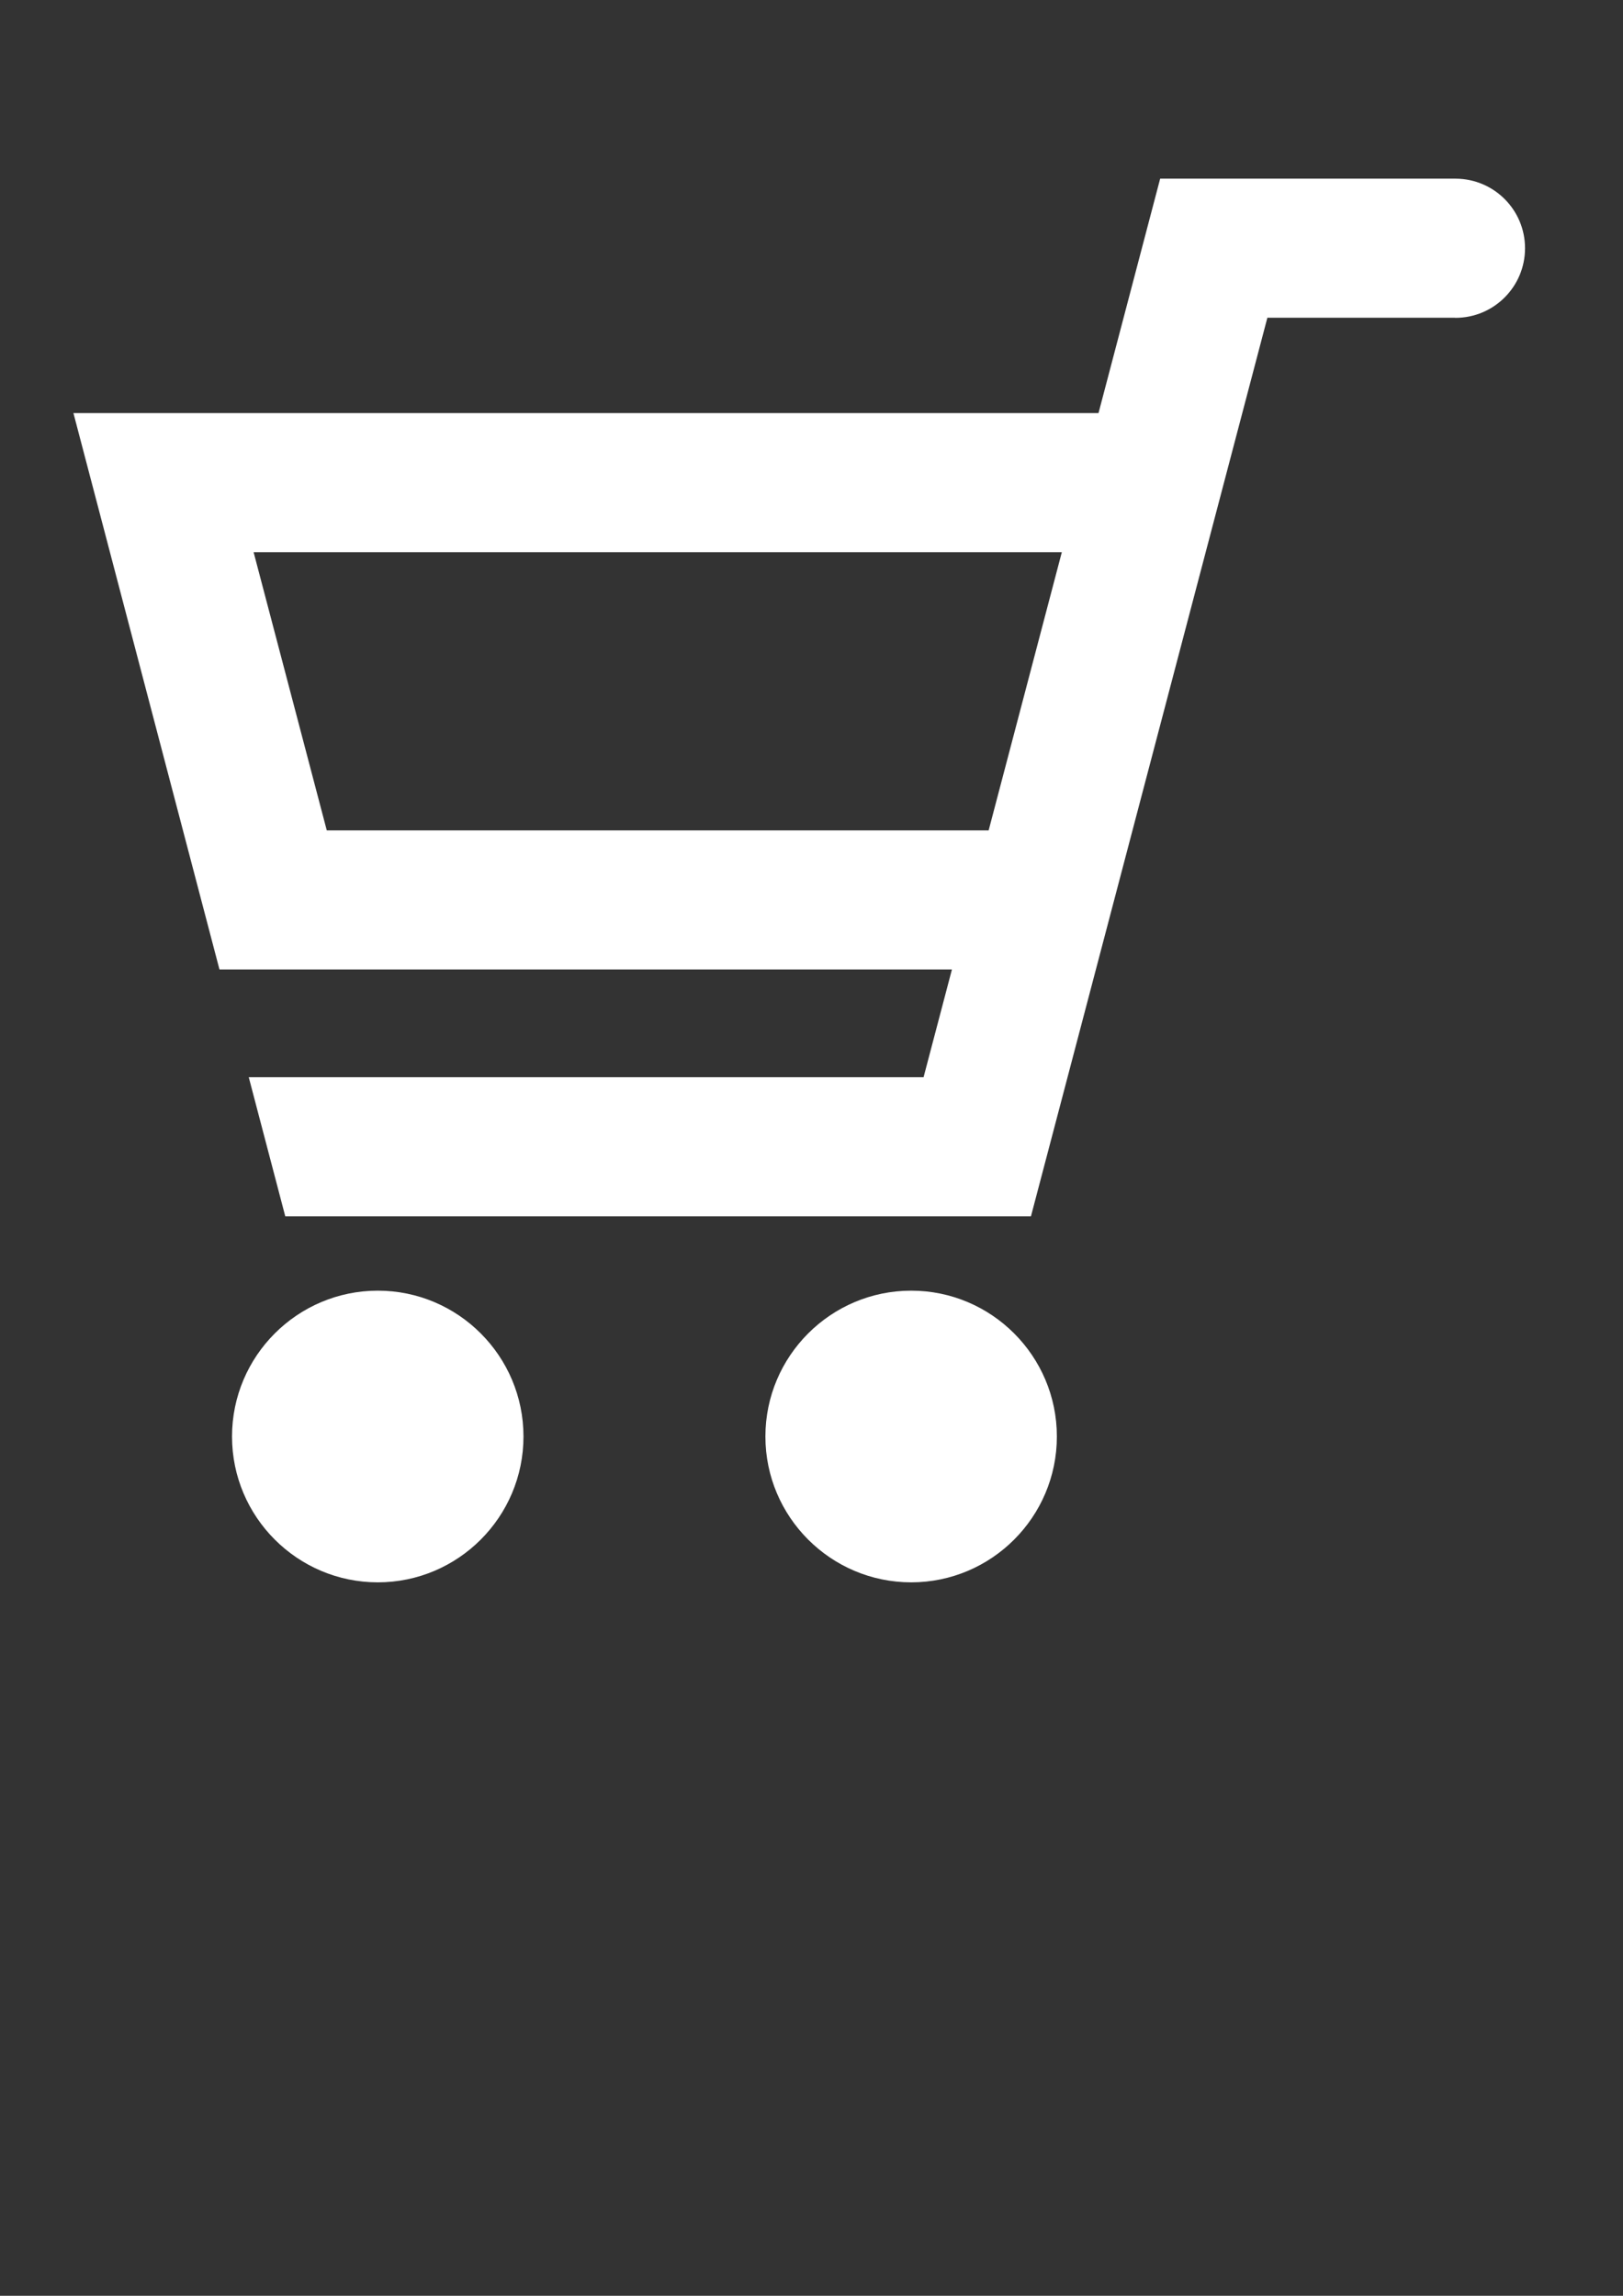
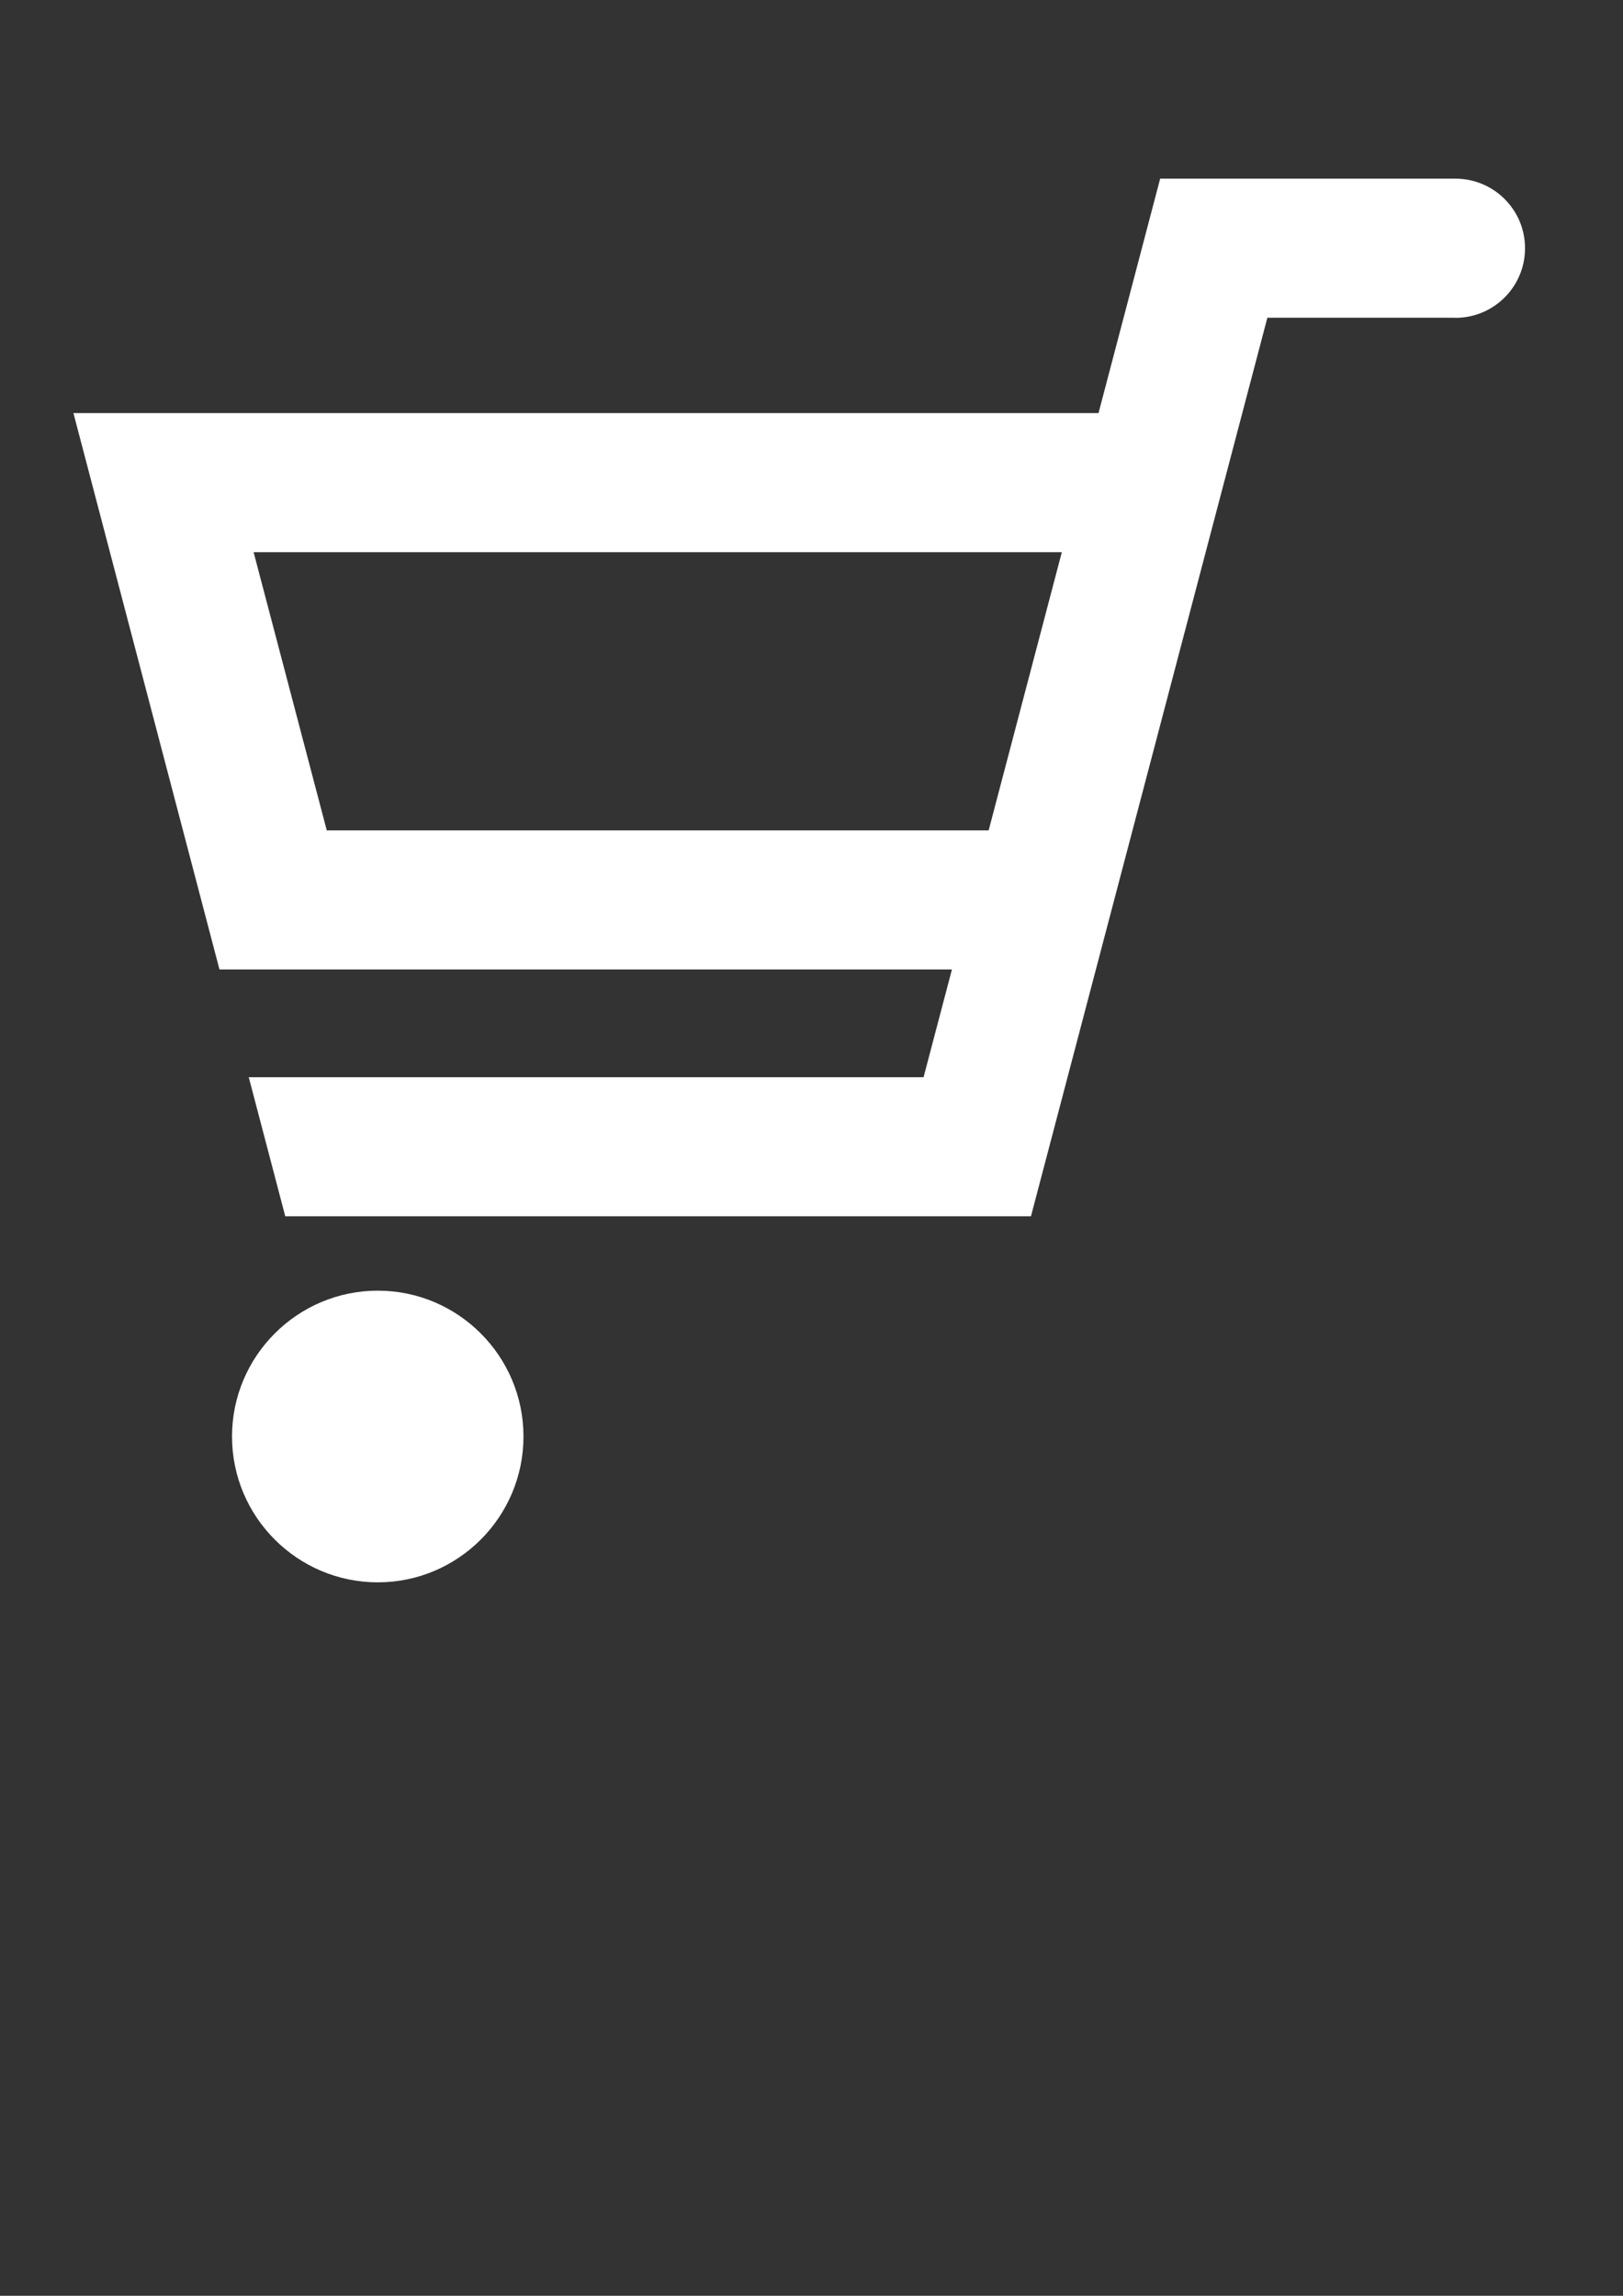
<svg xmlns="http://www.w3.org/2000/svg" version="1.1" id="レイヤー_1" x="0px" y="0px" width="595.279px" height="841.89px" viewBox="0 0 595.279 841.89" enable-background="new 0 0 595.279 841.89" xml:space="preserve">
  <rect x="0" y="0" width="595.279" height="841.89" fill="#333333" stroke="none" />
  <g id="_x32_">
</g>
  <g id="_x31_">
    <g>
      <path fill="#FFFFFF" d="M533.965,65.522v-0.016H425.525l-22.617,85.979H26.932l53.568,204.038h0.362h268.283l-10.398,39.498    H91.236l13.393,51.006h273.502l86.712-329.51h68.61c0.126,0.002,0.244,0.037,0.374,0.037c14.092,0,25.521-11.429,25.521-25.524    C559.348,76.983,547.994,65.6,533.965,65.522z M119.855,304.511l-26.838-102.02h296.438l-26.842,102.02H119.855z" />
      <path fill="#FFFFFF" d="M138.576,473.298c-29.486,0-53.476,23.99-53.476,53.48s23.989,53.48,53.476,53.48    c29.458,0,53.424-23.99,53.424-53.48S168.034,473.298,138.576,473.298z" />
-       <path fill="#FFFFFF" d="M334.212,473.298c-29.49,0-53.48,23.99-53.48,53.48s23.99,53.48,53.48,53.48    c29.457,0,53.423-23.99,53.423-53.48S363.669,473.298,334.212,473.298z" />
    </g>
  </g>
</svg>